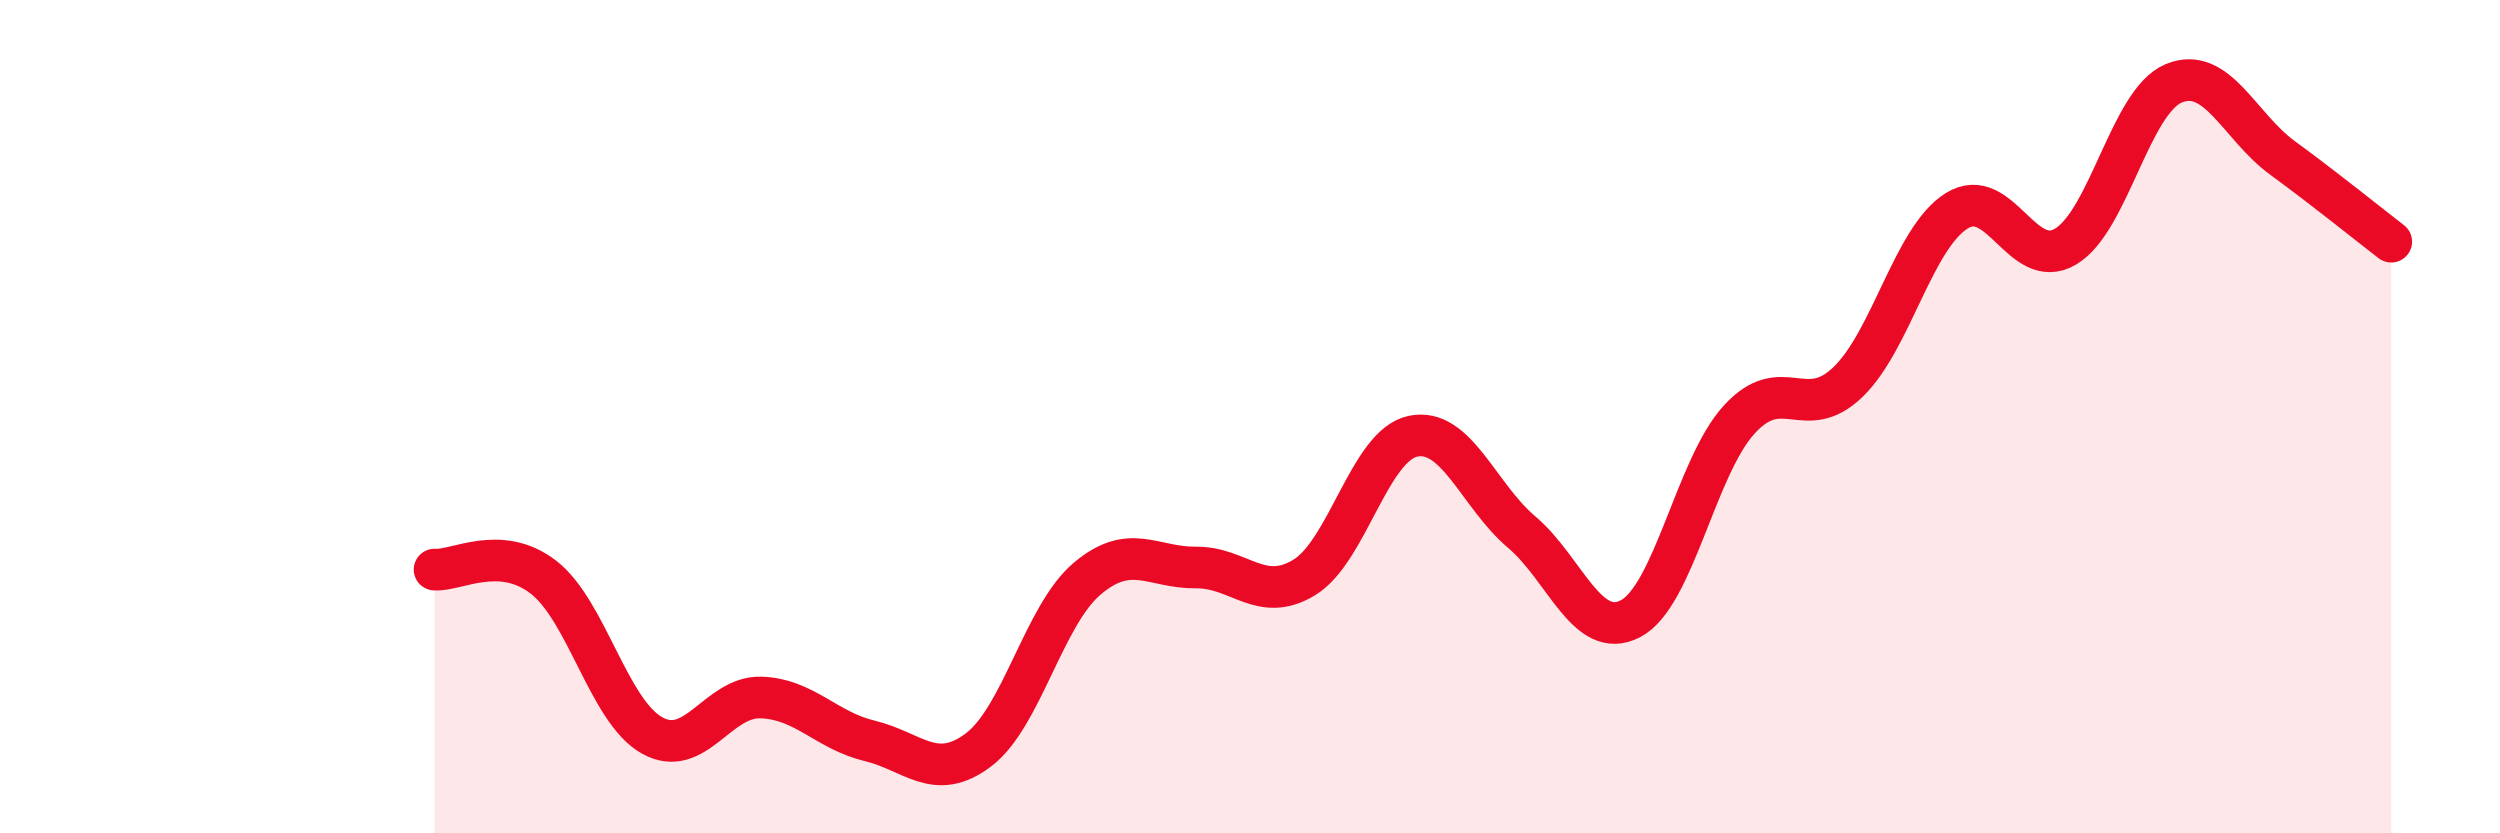
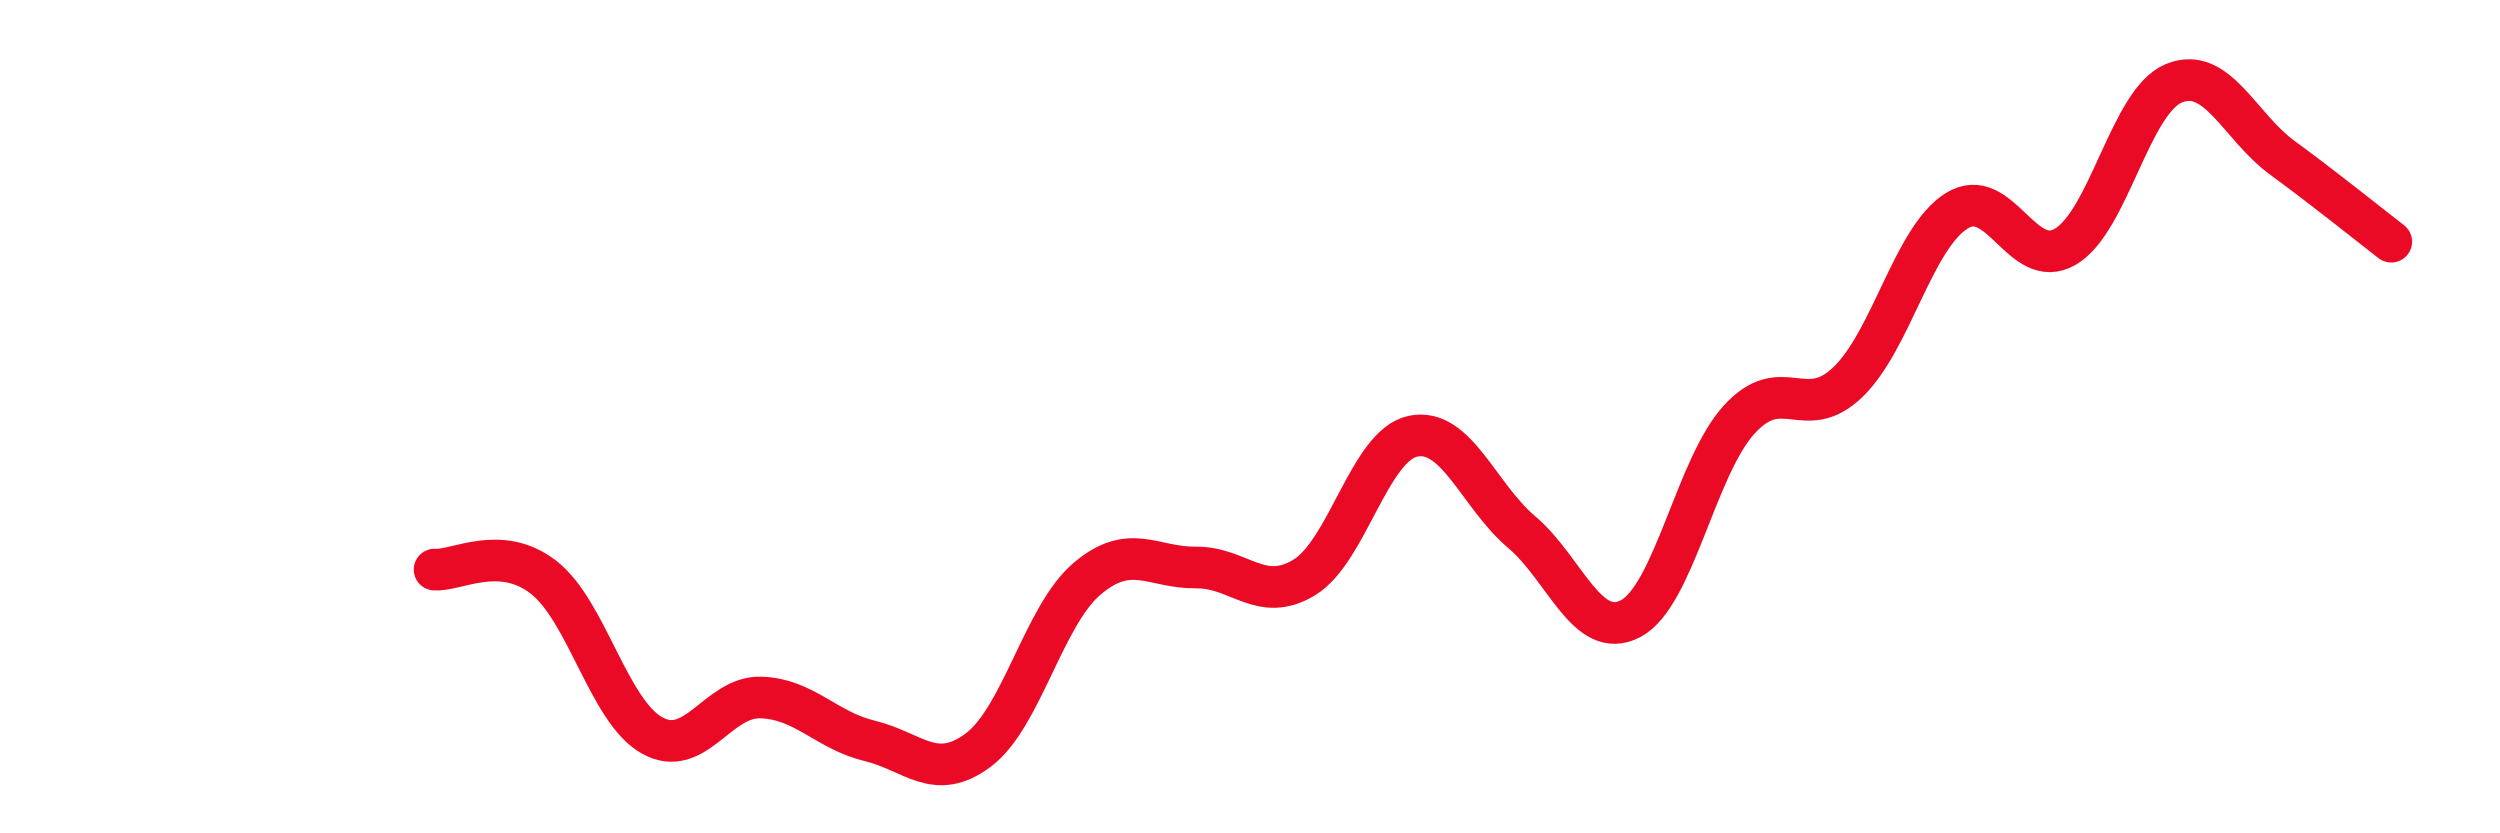
<svg xmlns="http://www.w3.org/2000/svg" width="60" height="20" viewBox="0 0 60 20">
-   <path d="M 10.43,13.67 C 10.95,13.71 12,13.05 13.04,13.85 C 14.08,14.65 14.61,17.07 15.65,17.65 C 16.69,18.23 17.22,16.71 18.26,16.74 C 19.3,16.77 19.83,17.53 20.87,17.78 C 21.91,18.03 22.44,18.78 23.48,18 C 24.52,17.22 25.05,14.77 26.09,13.89 C 27.13,13.01 27.66,13.63 28.7,13.62 C 29.74,13.61 30.26,14.49 31.3,13.86 C 32.34,13.23 32.87,10.69 33.91,10.47 C 34.95,10.25 35.48,11.89 36.52,12.77 C 37.56,13.65 38.09,15.39 39.13,14.85 C 40.17,14.31 40.7,11.21 41.74,10.07 C 42.78,8.93 43.31,10.17 44.35,9.17 C 45.39,8.17 45.92,5.71 46.96,5.06 C 48,4.41 48.53,6.53 49.57,5.92 C 50.61,5.31 51.13,2.43 52.17,2 C 53.21,1.57 53.74,3.03 54.78,3.79 C 55.82,4.55 56.87,5.4 57.39,5.8L57.39 20L10.43 20Z" fill="#EB0A25" opacity="0.1" stroke-linecap="round" stroke-linejoin="round" />
  <path d="M 10.43,13.67 C 10.95,13.71 12,13.05 13.04,13.85 C 14.08,14.65 14.61,17.07 15.65,17.65 C 16.69,18.23 17.22,16.71 18.26,16.74 C 19.3,16.77 19.83,17.53 20.87,17.78 C 21.91,18.03 22.44,18.78 23.48,18 C 24.52,17.22 25.05,14.77 26.09,13.89 C 27.13,13.01 27.66,13.63 28.7,13.62 C 29.74,13.61 30.26,14.49 31.3,13.86 C 32.34,13.23 32.87,10.69 33.91,10.47 C 34.95,10.25 35.48,11.89 36.52,12.77 C 37.56,13.65 38.09,15.39 39.13,14.85 C 40.17,14.31 40.7,11.21 41.74,10.07 C 42.78,8.93 43.31,10.17 44.35,9.17 C 45.39,8.17 45.92,5.71 46.96,5.06 C 48,4.41 48.53,6.53 49.57,5.92 C 50.61,5.31 51.13,2.43 52.17,2 C 53.21,1.57 53.74,3.03 54.78,3.79 C 55.82,4.55 56.87,5.4 57.39,5.8" stroke="#EB0A25" stroke-width="1" fill="none" stroke-linecap="round" stroke-linejoin="round" />
</svg>